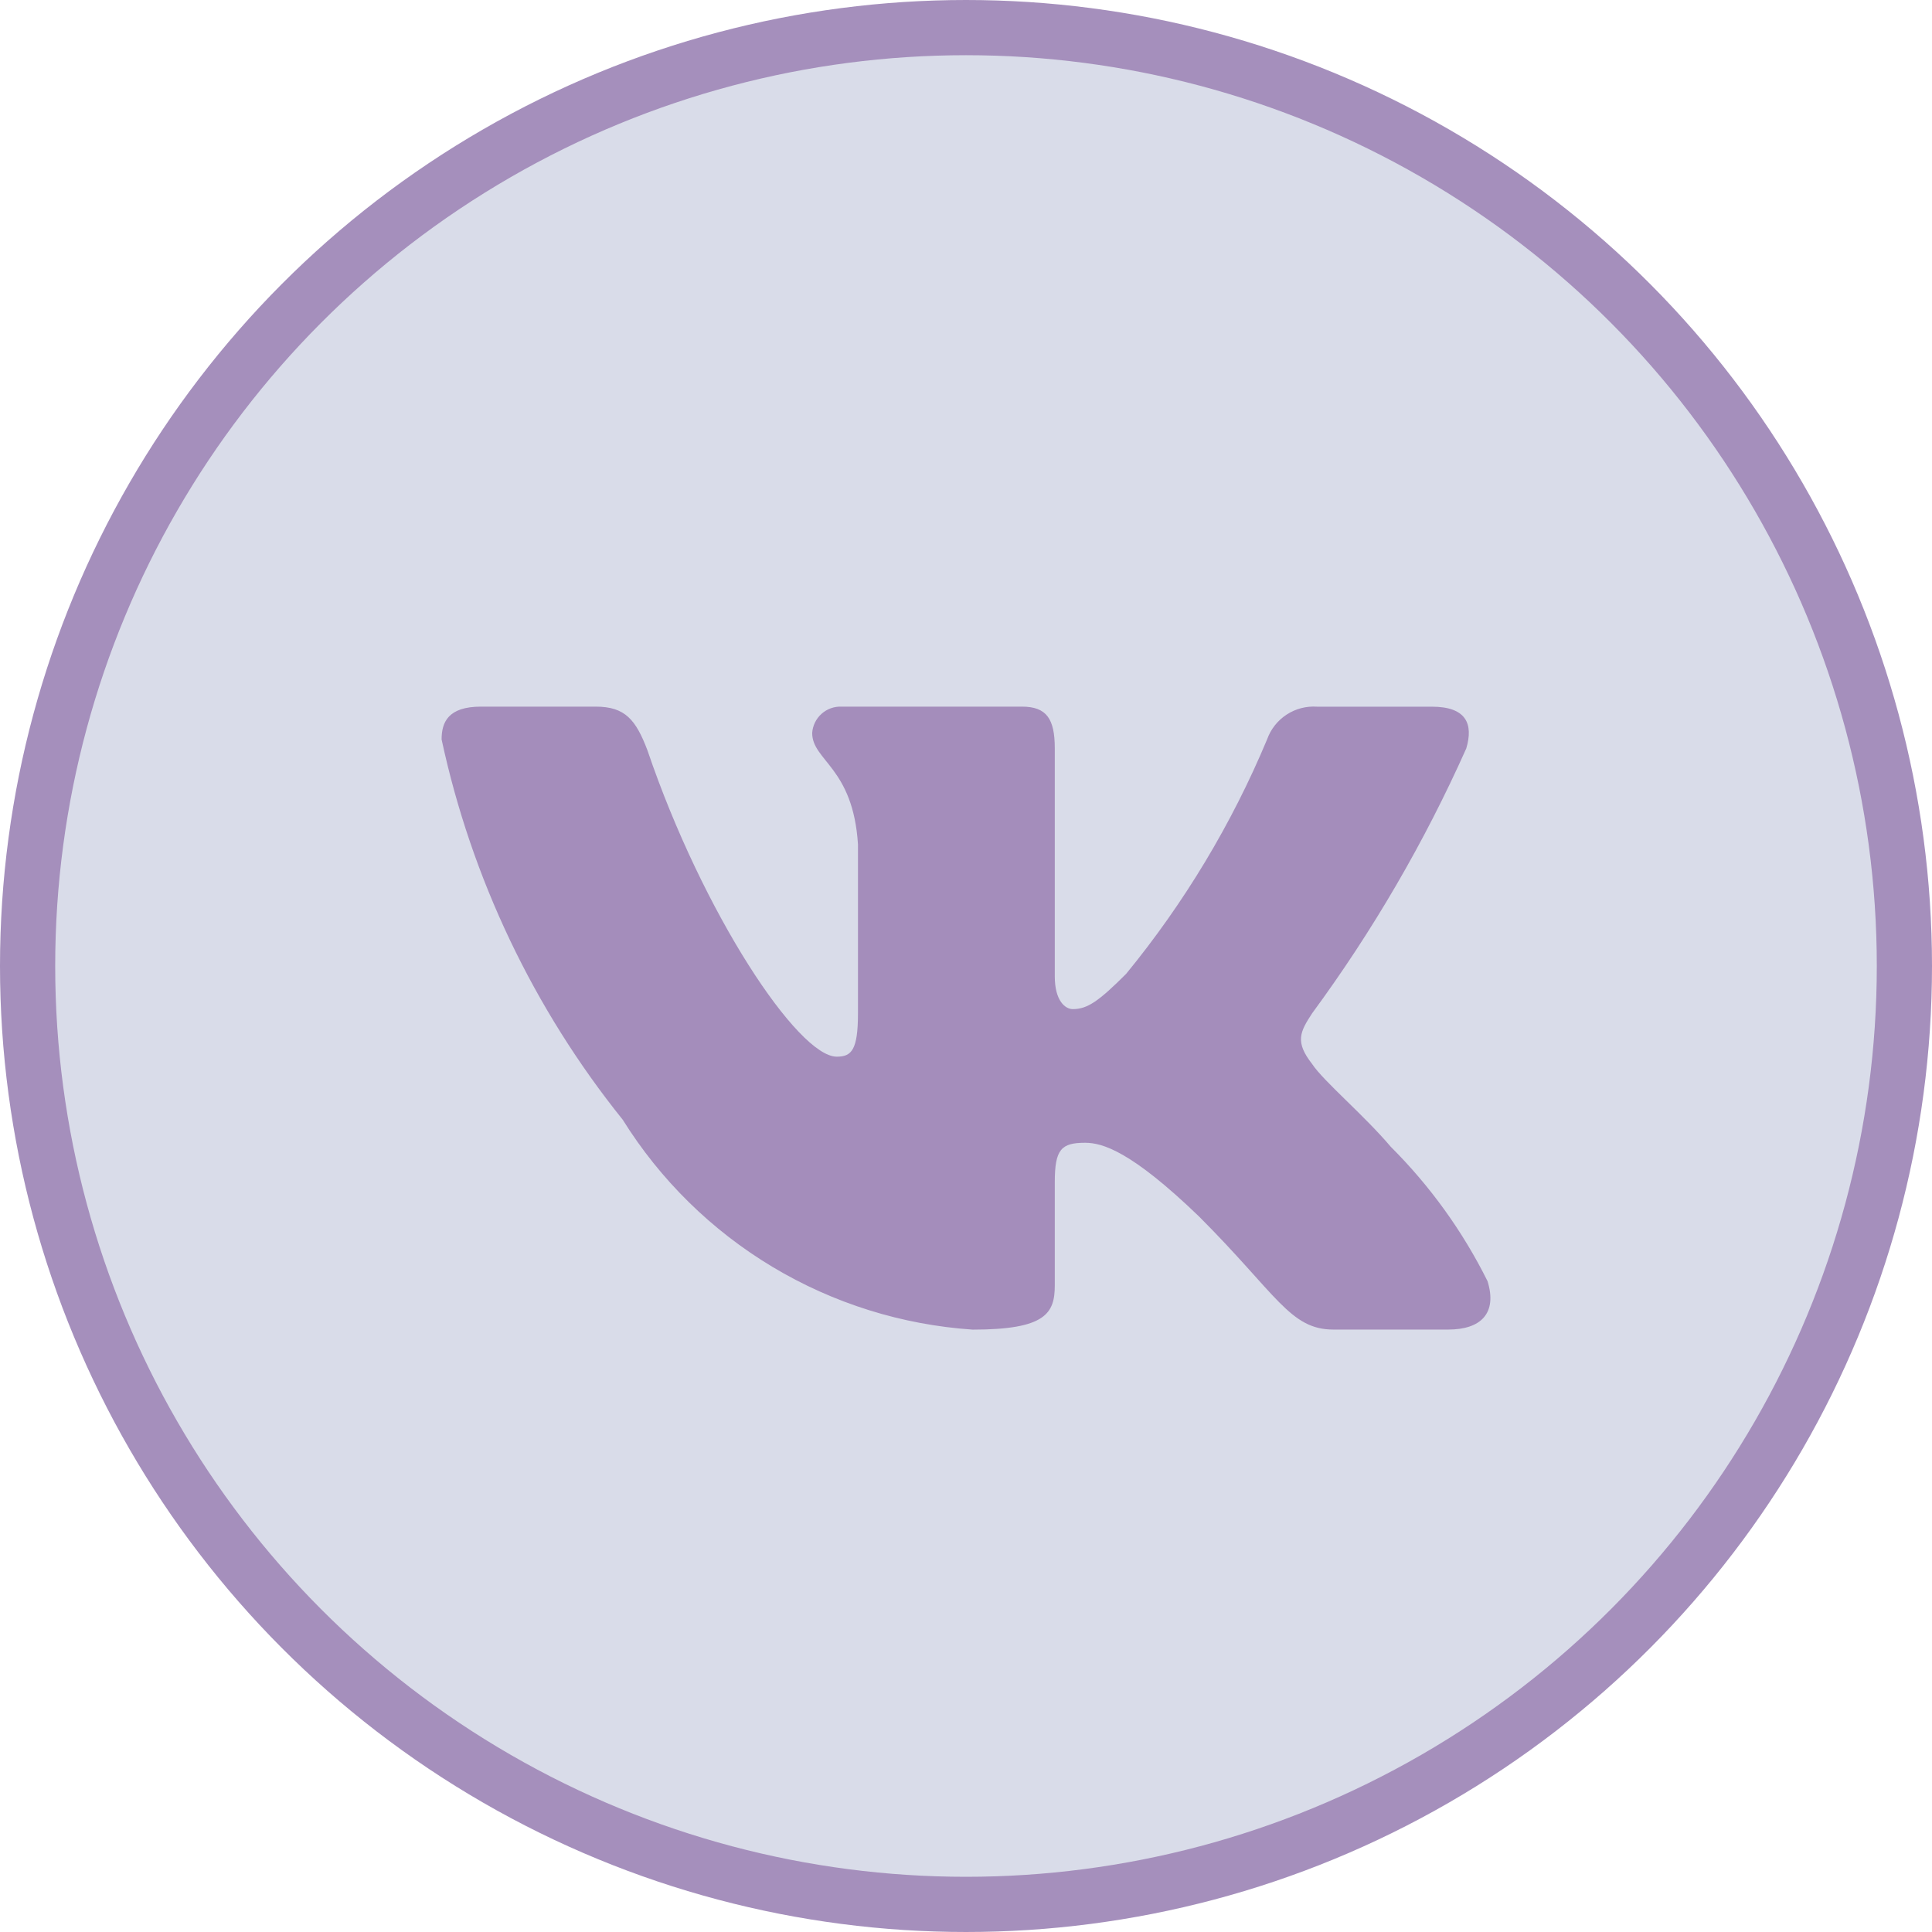
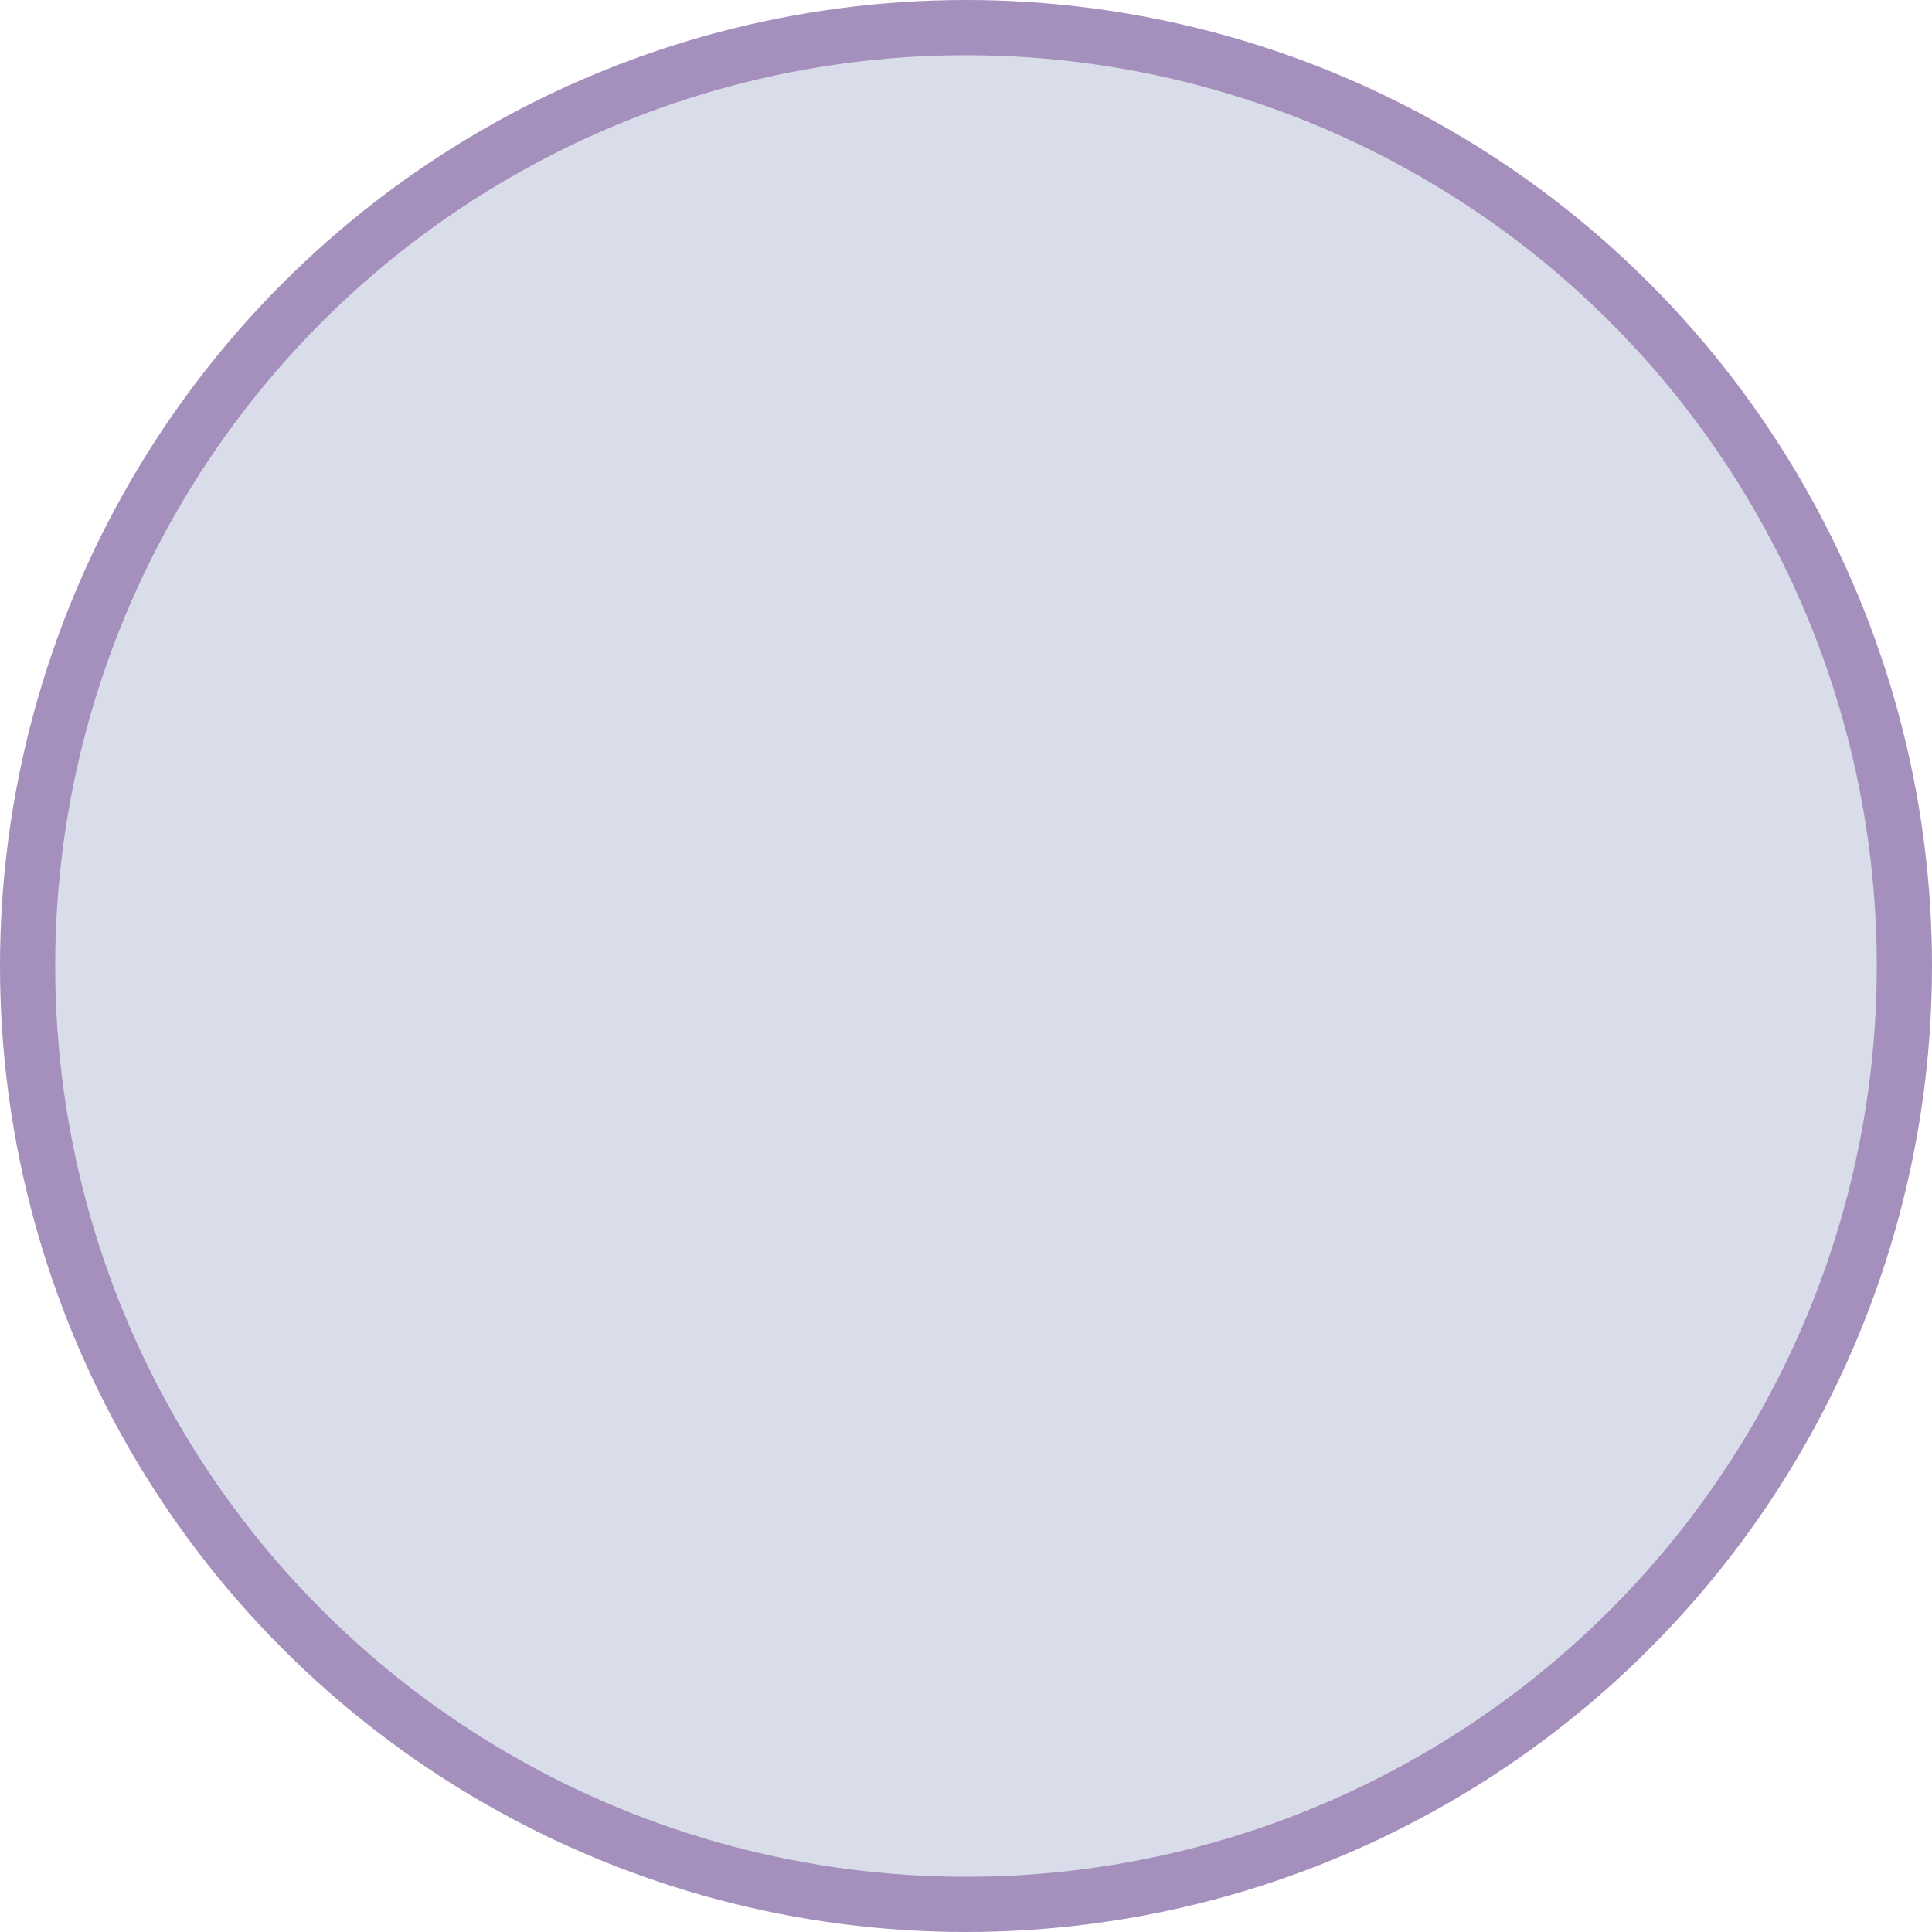
<svg xmlns="http://www.w3.org/2000/svg" width="175" height="175" viewBox="0 0 175 175" fill="none">
  <circle cx="87.5" cy="87.5" r="85" fill="#D9DCE9" stroke="#A58FBC" stroke-width="5" />
-   <path d="M131.178 120.432H120.781C116.847 120.432 115.662 117.246 108.61 110.19C102.448 104.251 99.845 103.512 98.286 103.512C96.13 103.512 95.542 104.105 95.542 107.072V116.426C95.542 118.956 94.721 120.437 88.112 120.437C81.7 120.006 75.482 118.058 69.97 114.754C64.458 111.449 59.811 106.882 56.41 101.429C48.334 91.378 42.715 79.582 40 66.978C40 65.419 40.593 64.006 43.565 64.006H53.957C56.628 64.006 57.59 65.196 58.639 67.945C63.684 82.795 72.295 95.713 75.791 95.713C77.131 95.713 77.715 95.121 77.715 91.779V76.482C77.273 69.503 73.567 68.915 73.567 66.39C73.614 65.724 73.918 65.102 74.416 64.657C74.914 64.212 75.566 63.978 76.233 64.006H92.57C94.803 64.006 95.542 65.118 95.542 67.79V88.438C95.542 90.667 96.499 91.406 97.174 91.406C98.514 91.406 99.544 90.667 102.001 88.215C107.267 81.792 111.57 74.637 114.773 66.974C115.101 66.053 115.721 65.266 116.538 64.731C117.355 64.196 118.325 63.943 119.299 64.011H129.697C132.814 64.011 133.475 65.57 132.814 67.794C129.033 76.265 124.354 84.306 118.857 91.779C117.736 93.489 117.289 94.378 118.857 96.383C119.887 97.942 123.534 100.987 125.982 103.881C129.546 107.437 132.504 111.548 134.743 116.052C135.636 118.951 134.145 120.432 131.178 120.432Z" fill="#A48DBB" />
</svg>